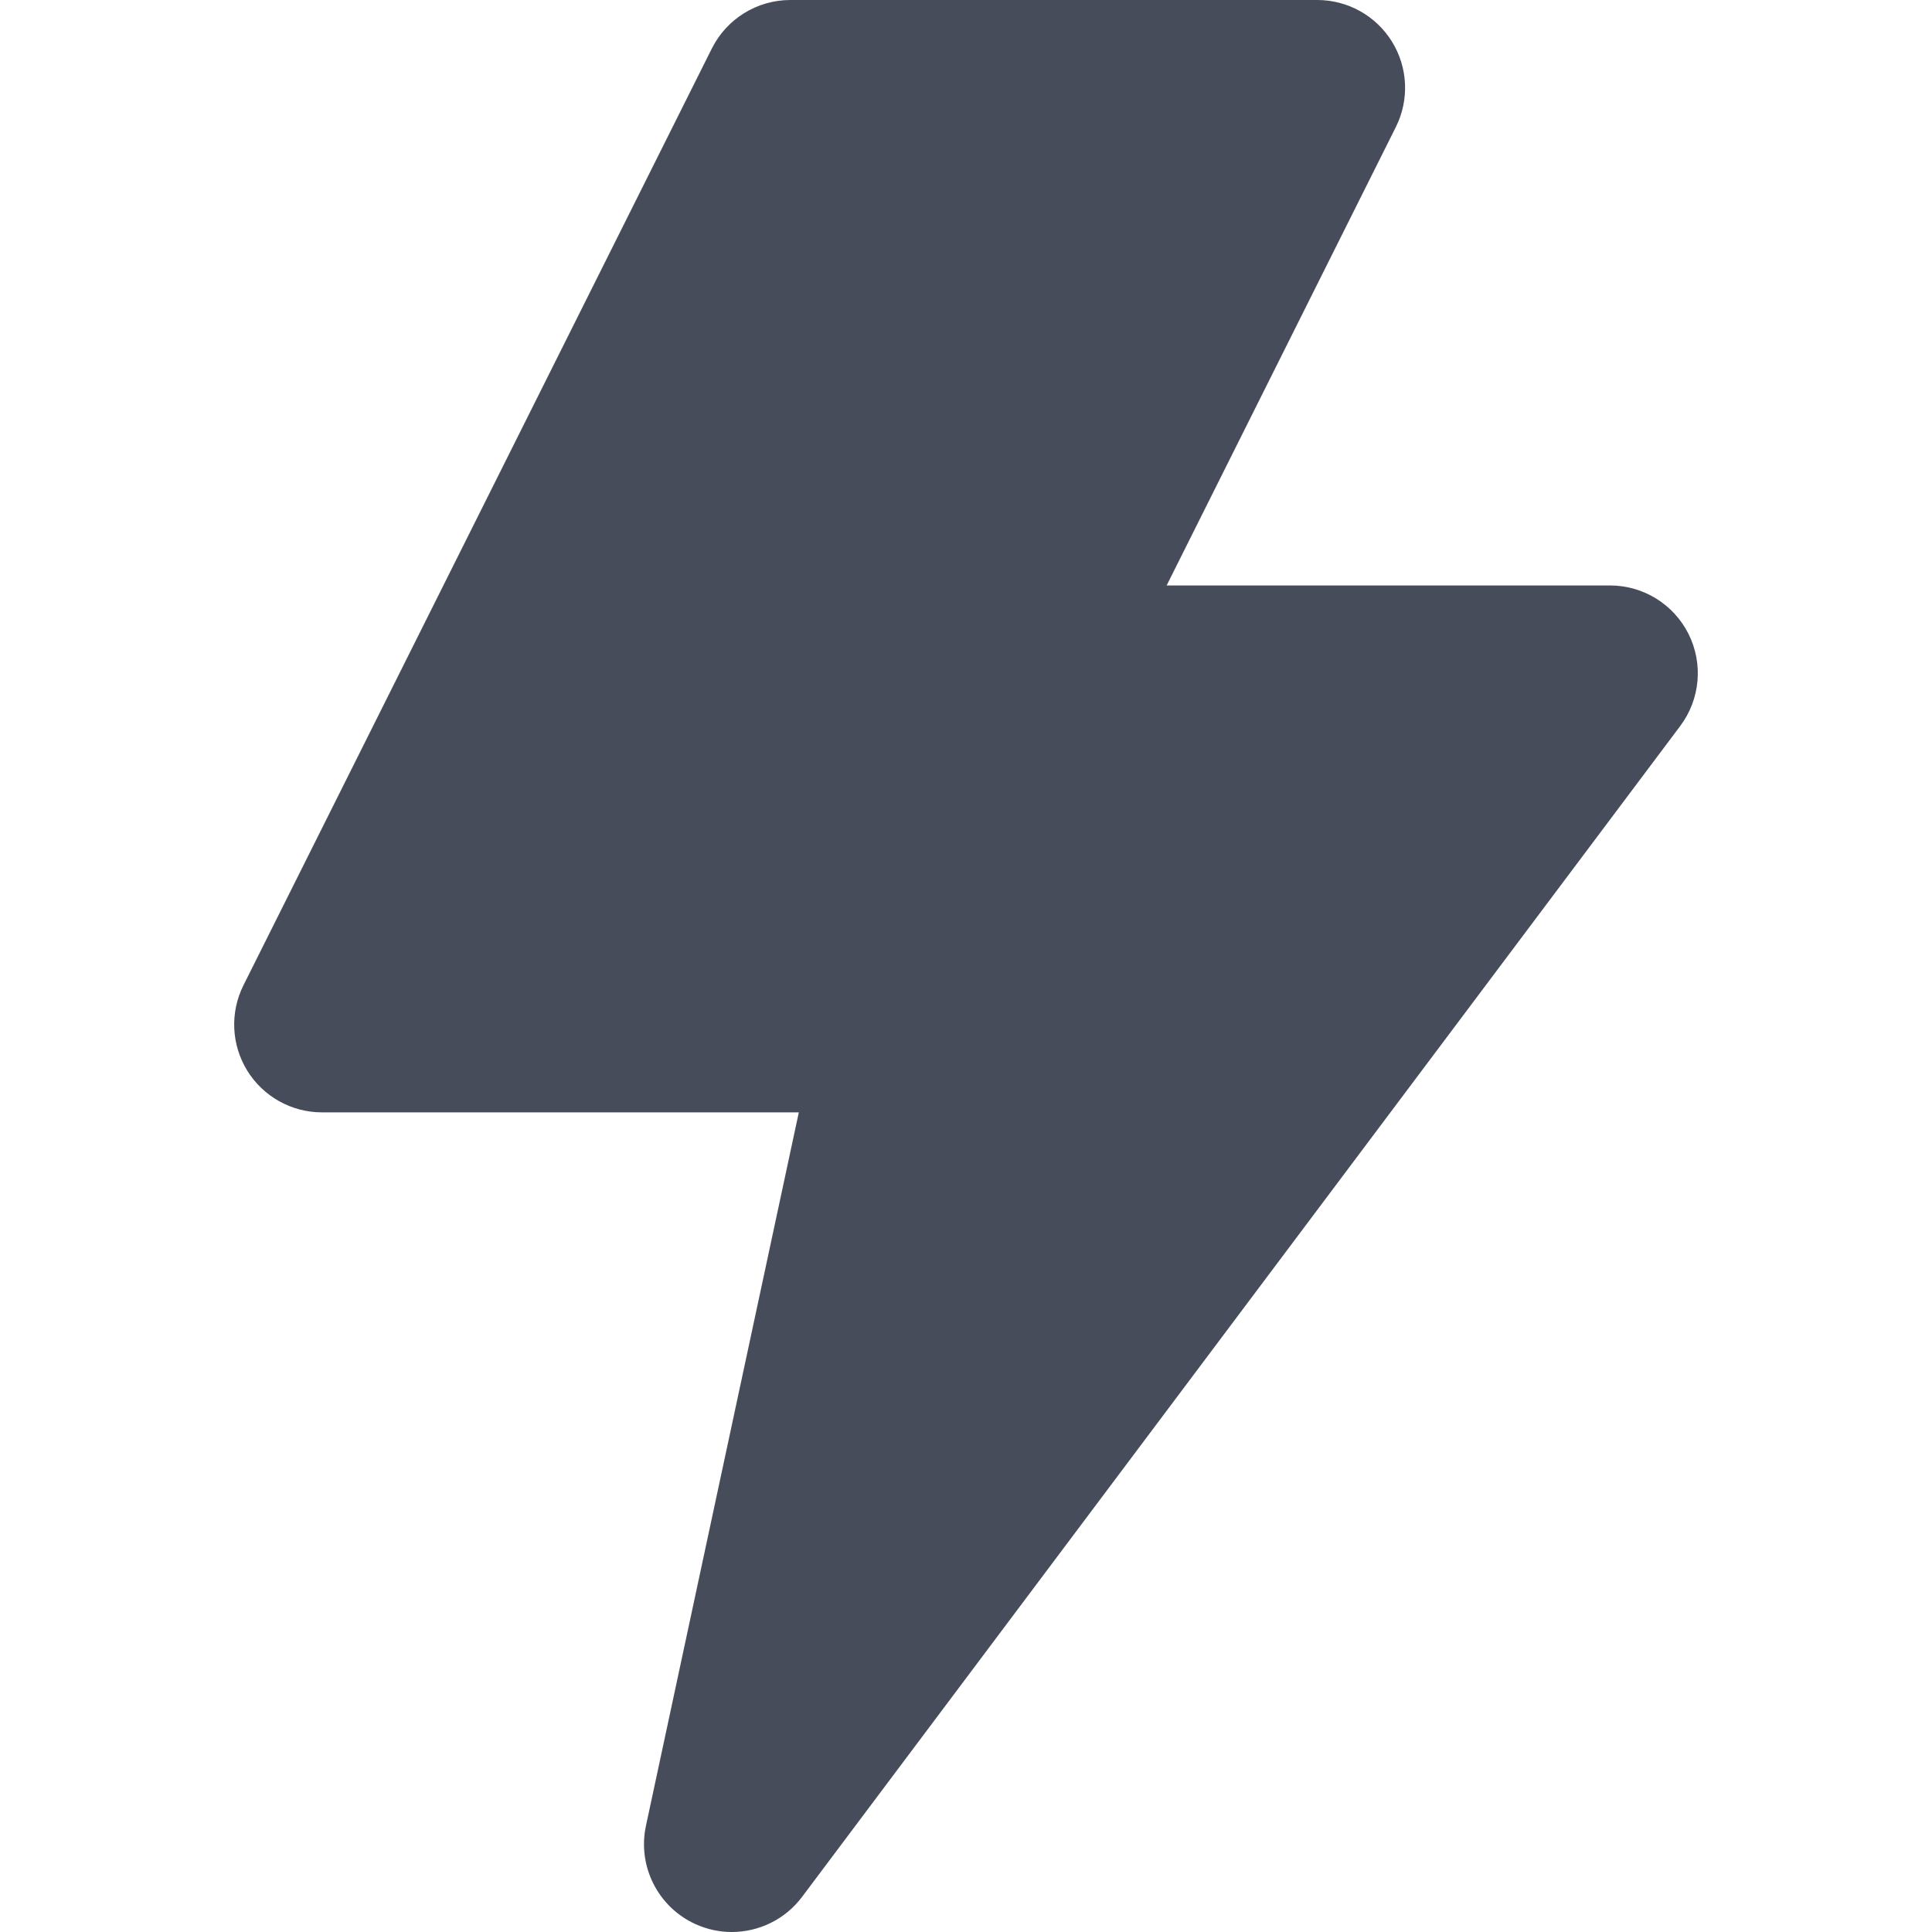
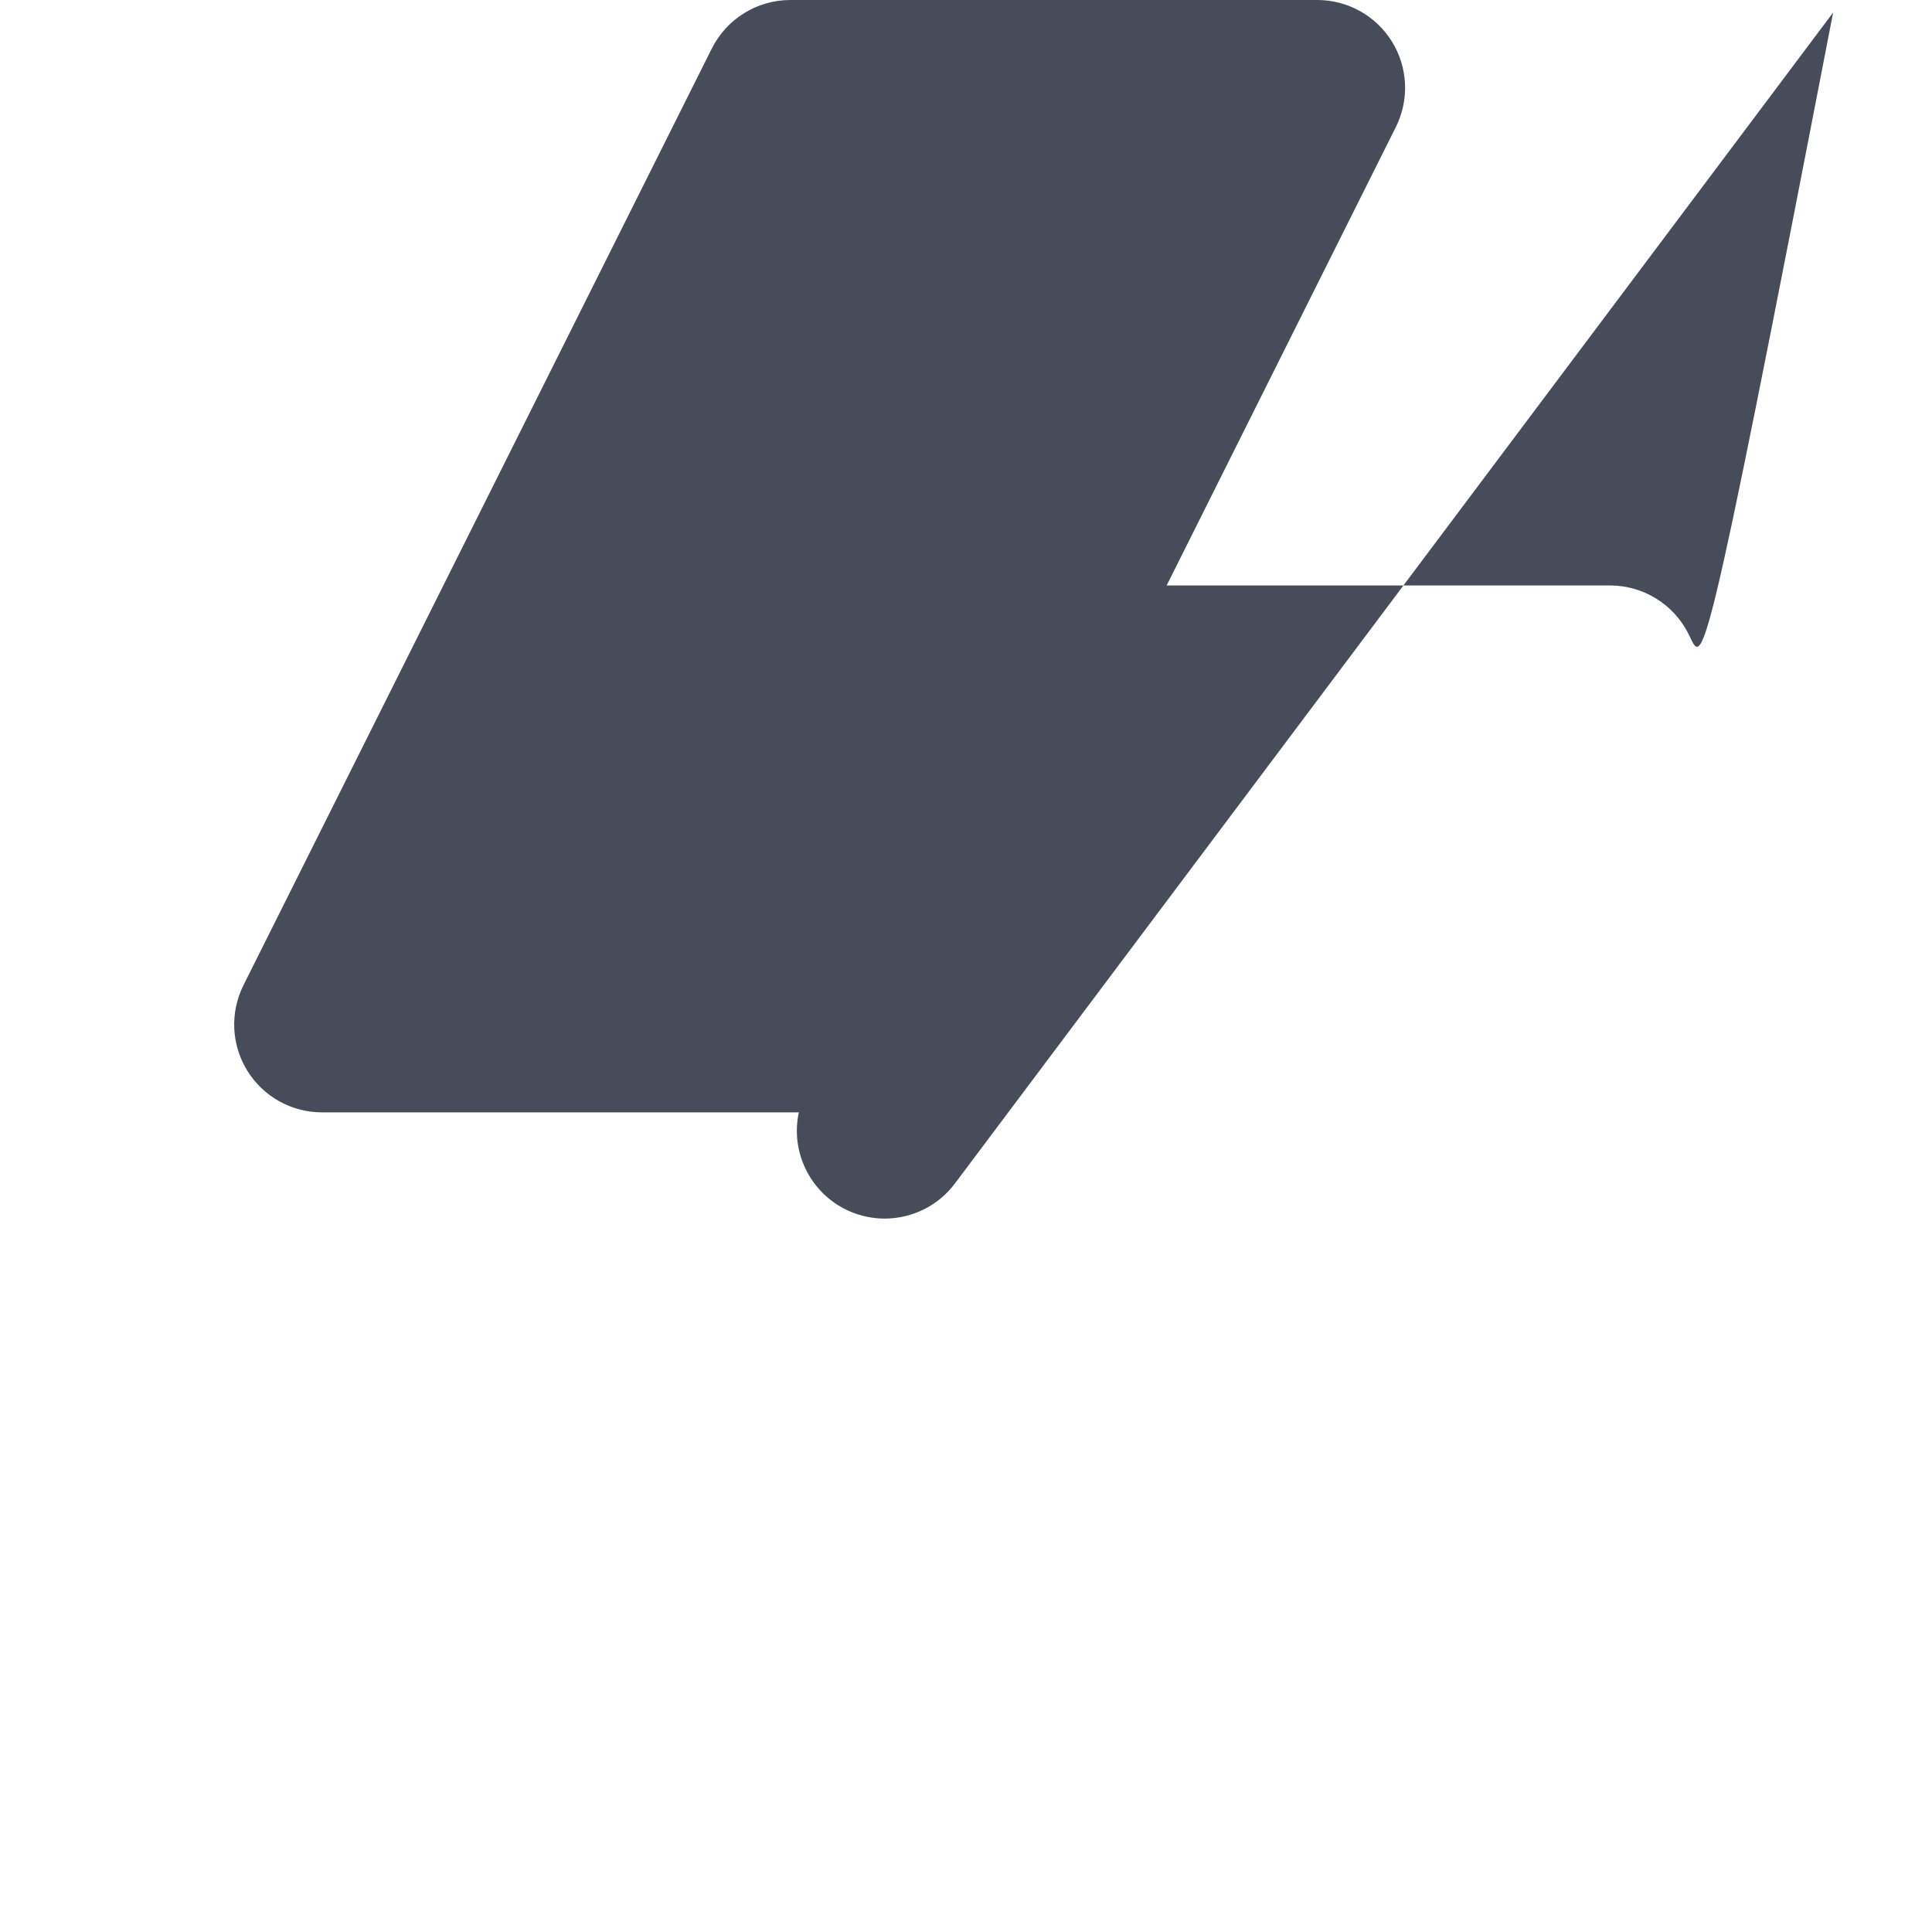
<svg xmlns="http://www.w3.org/2000/svg" fill="#464c5a" width="60" height="60" version="1.1" id="Layer_1" viewBox="0 0 512 512" xml:space="preserve">
  <g>
    <g>
-       <path d="M447.482,168.016c-3.942-7.885-11.999-12.865-20.815-12.865H309.174L369.908,33.68c3.609-7.213,3.221-15.782-1.018-22.643    C364.648,4.177,357.157,0,349.091,0H209.454c-8.816,0-16.873,4.98-20.815,12.865L64.518,261.107    c-3.606,7.213-3.221,15.782,1.018,22.643c4.242,6.862,11.732,11.037,19.797,11.037h126.363l-40.511,189.062    c-2.292,10.687,3.164,21.527,13.11,26.056c3.108,1.413,6.389,2.095,9.635,2.095c7.148,0,14.119-3.299,18.627-9.311    l232.727-310.302C450.572,185.336,451.424,175.899,447.482,168.016z" />
+       <path d="M447.482,168.016c-3.942-7.885-11.999-12.865-20.815-12.865H309.174L369.908,33.68c3.609-7.213,3.221-15.782-1.018-22.643    C364.648,4.177,357.157,0,349.091,0H209.454c-8.816,0-16.873,4.98-20.815,12.865L64.518,261.107    c-3.606,7.213-3.221,15.782,1.018,22.643c4.242,6.862,11.732,11.037,19.797,11.037h126.363c-2.292,10.687,3.164,21.527,13.11,26.056c3.108,1.413,6.389,2.095,9.635,2.095c7.148,0,14.119-3.299,18.627-9.311    l232.727-310.302C450.572,185.336,451.424,175.899,447.482,168.016z" />
    </g>
  </g>
</svg>